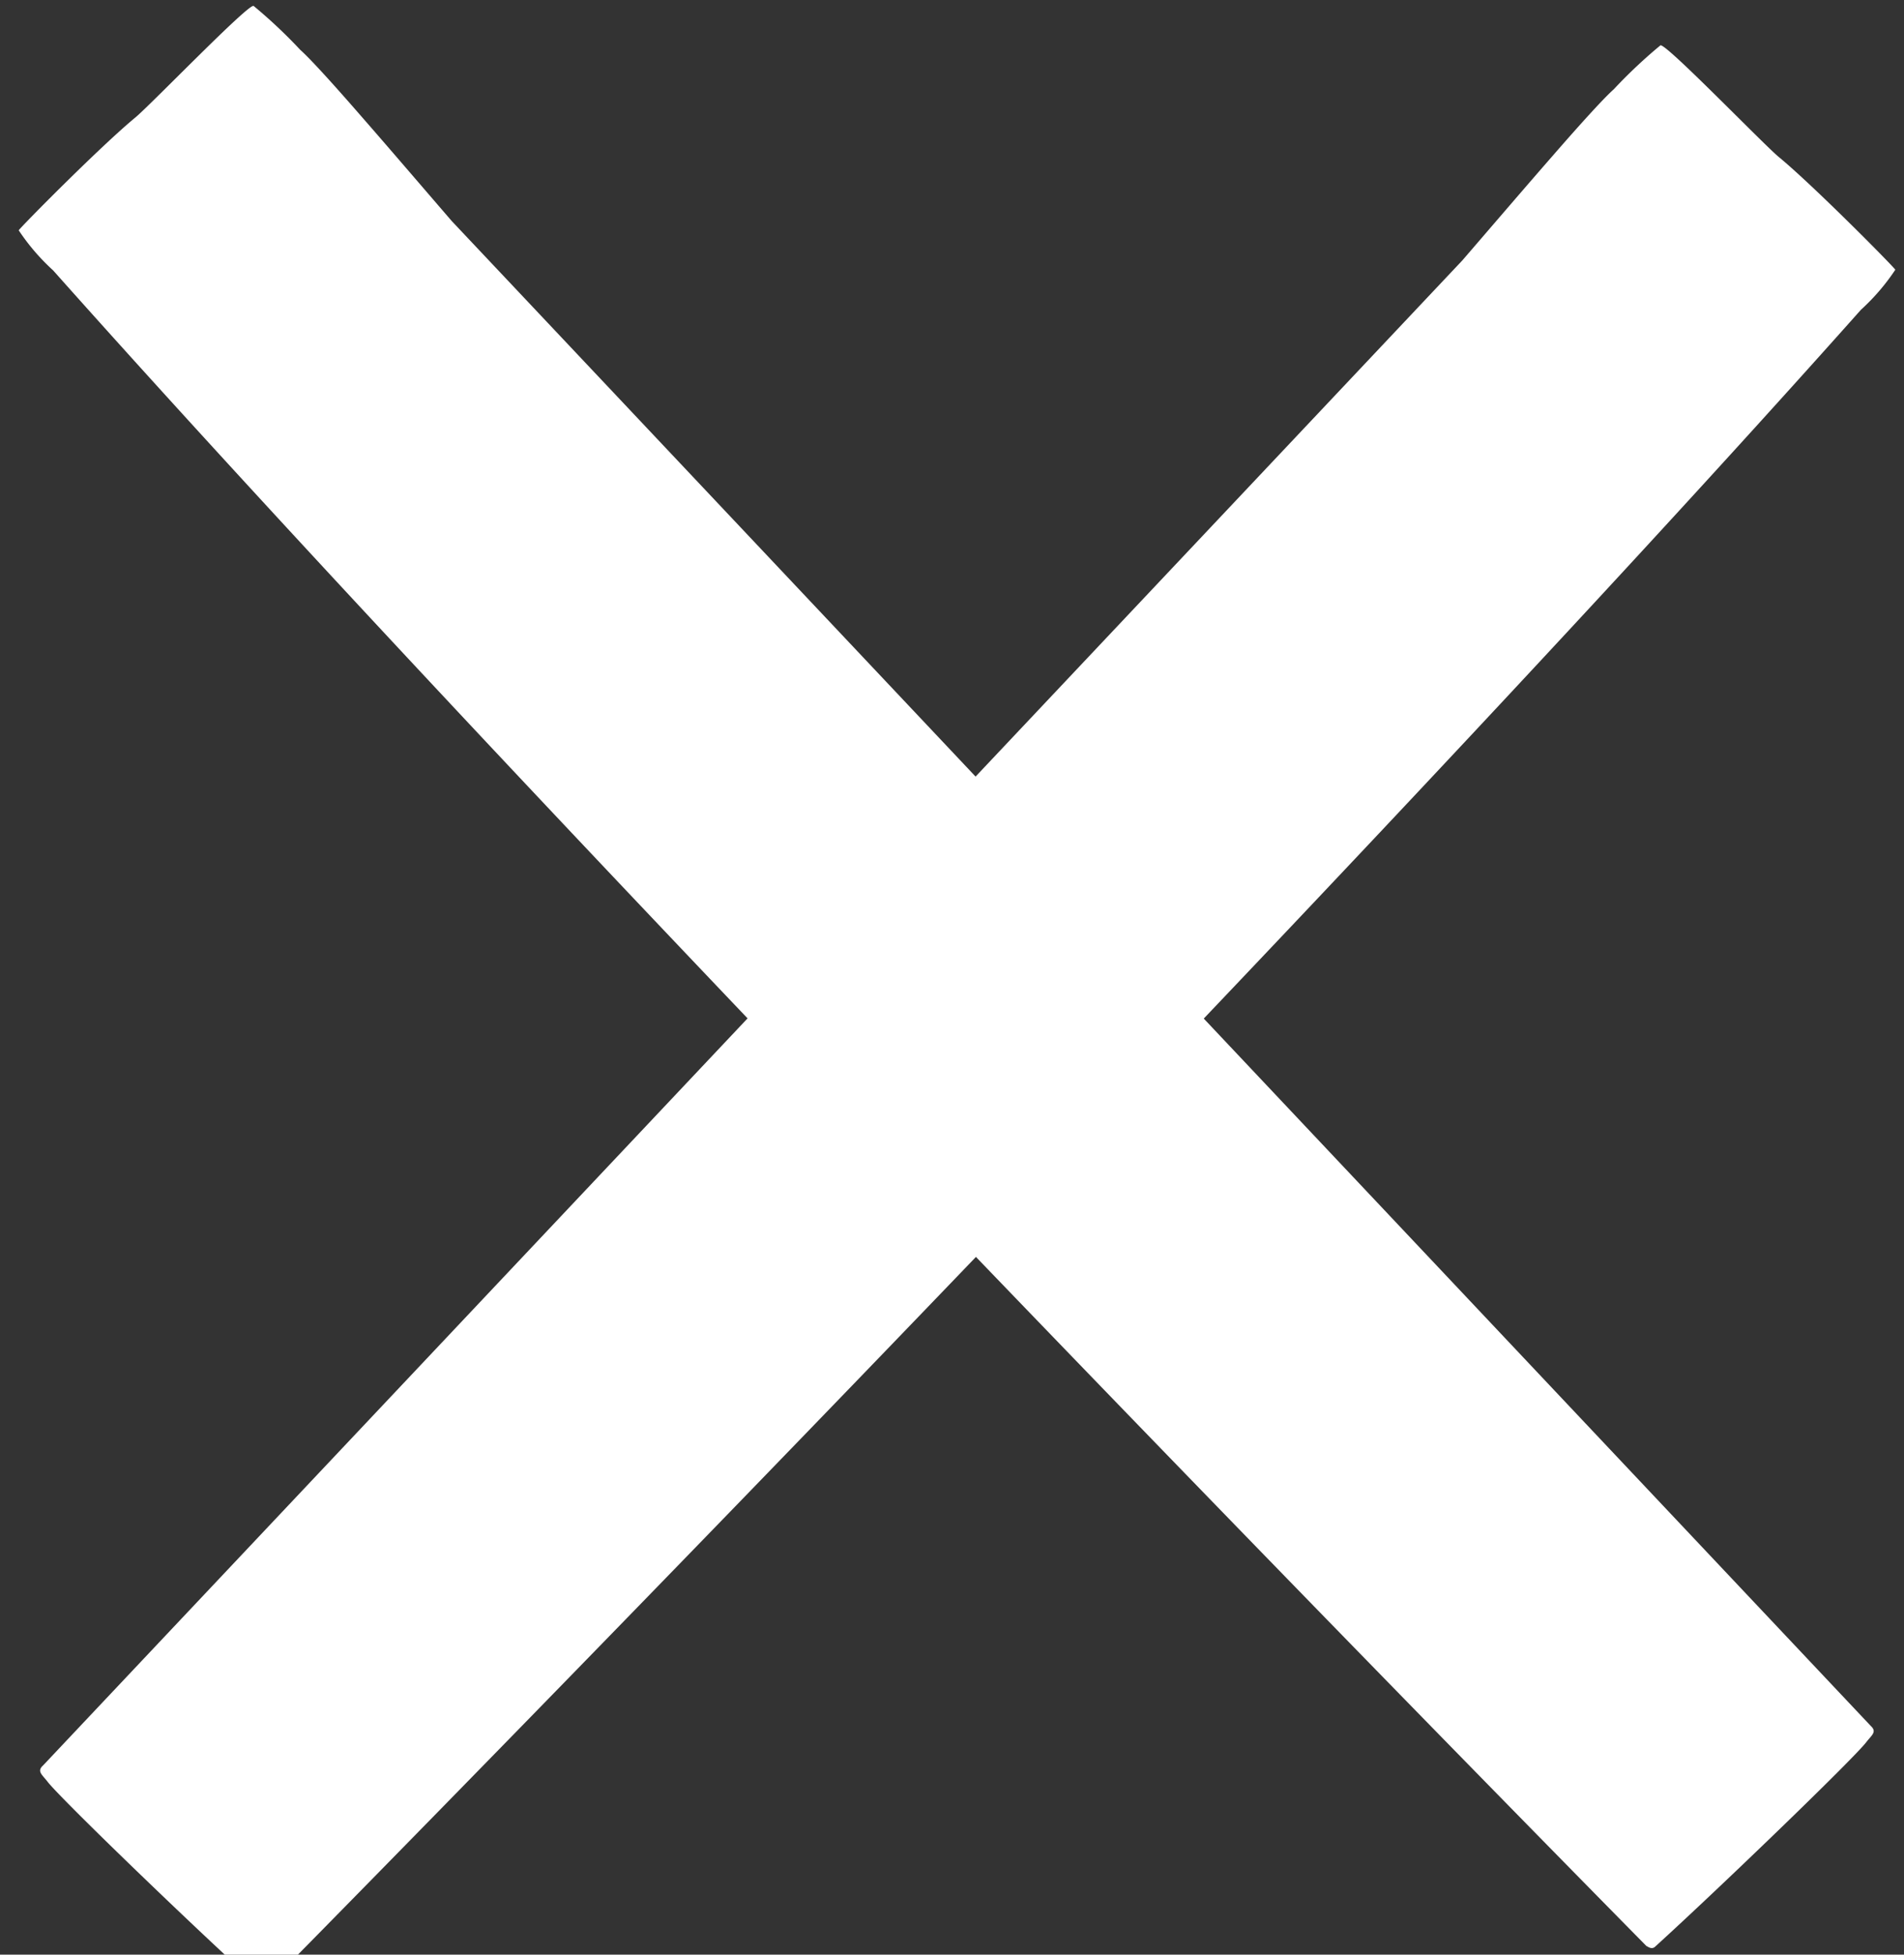
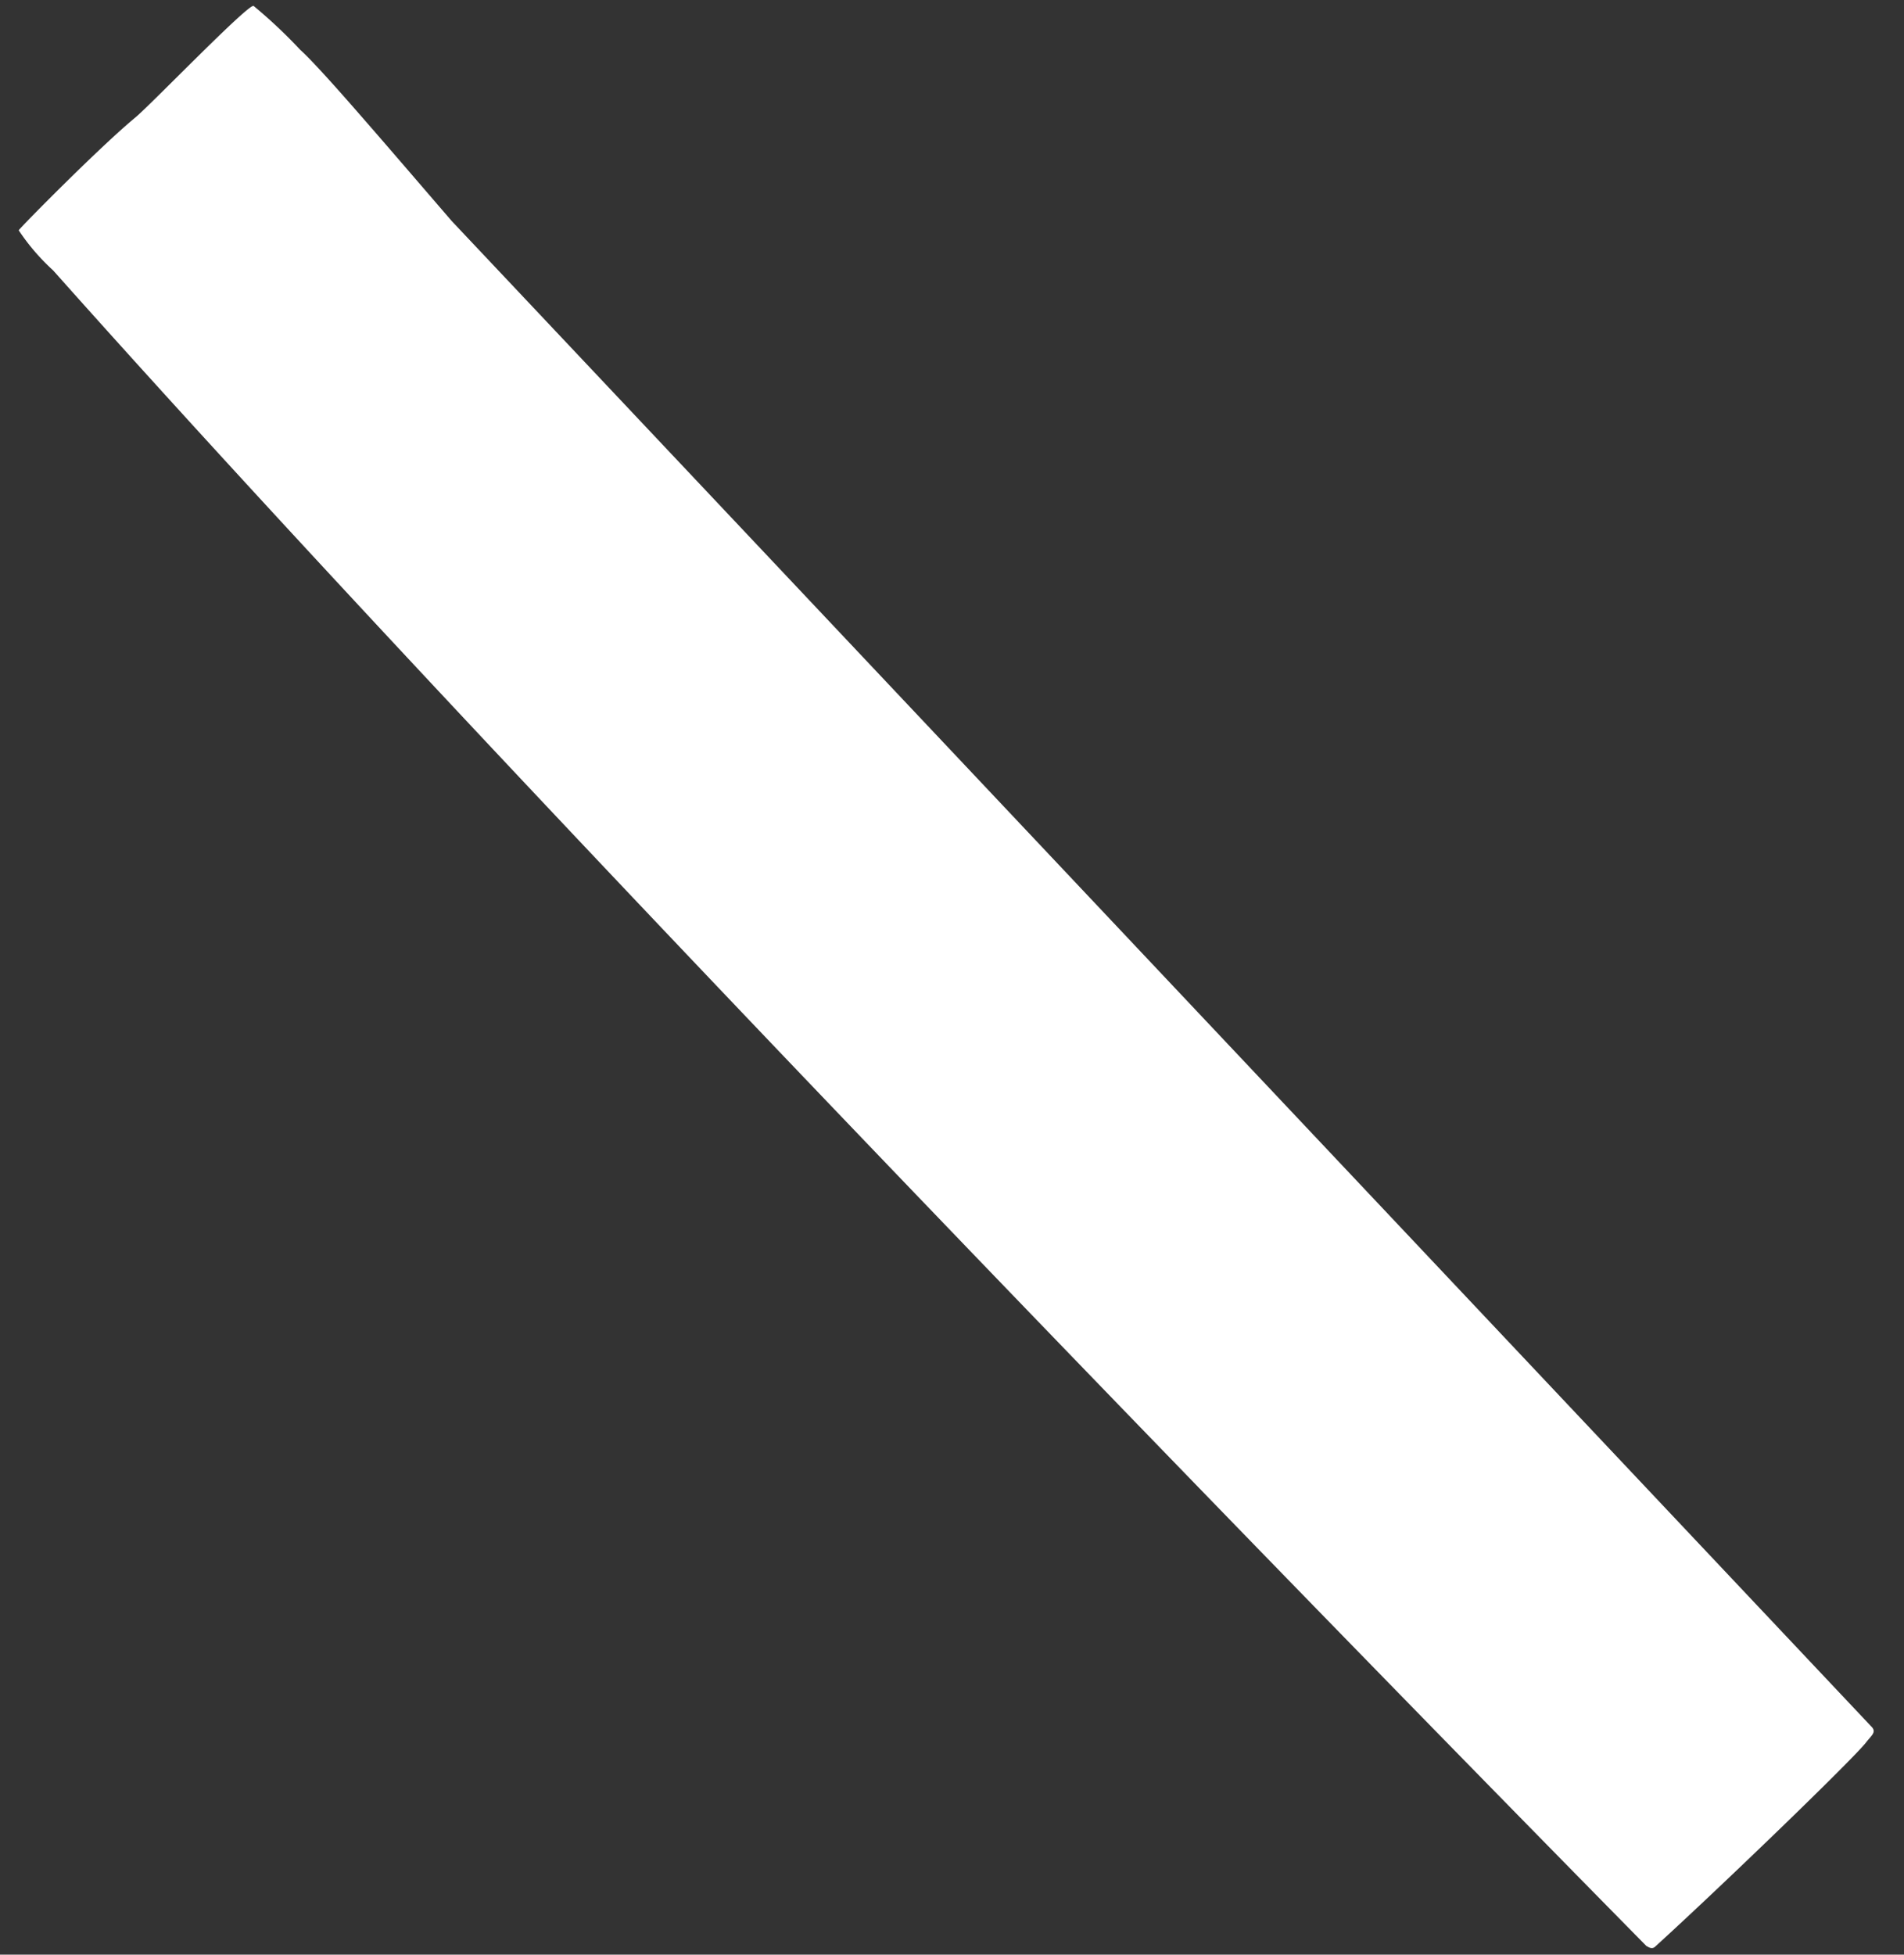
<svg xmlns="http://www.w3.org/2000/svg" width="24.529" height="25.172" viewBox="0 0 24.529 25.172">
  <rect x="0" y="0" width="24.529" height="25.172" fill="#333333" stroke="none" />
  <g id="Nav_Close_X" data-name="Nav Close X" transform="translate(-273 -30)">
-     <path id="Path_36083" data-name="Path 36083" d="M931.19,558.333c-.112-.007-.093.073-.11.188-.039.261-.038,2.615,0,3.788,0,.062.069.066.084.073,0,0,19.057.2,29.782-.239a2.765,2.765,0,0,0,.679-.04c.014-.1.045-1.521,0-2.089-.02-.257.044-2.07-.026-2.095a6.483,6.483,0,0,0-.825-.039c-.166-.013-.6,0-1.154.029-.521.026-1.152.064-1.786.1Z" transform="matrix(0.695, -0.719, 0.719, 0.695, -775.064, 334.22)" fill="#fff" />
    <path id="Path_36149" data-name="Path 36149" d="M.139,4.094C.026,4.1.046,4.021.029,3.906-.01,3.645-.009,1.292.026.119.028.057.1.053.11.046c0,0,19.057-.2,29.782.239a2.765,2.765,0,0,1,.679.04c.014.1.045,1.521,0,2.089-.02.257.044,2.07-.026,2.095a6.483,6.483,0,0,1-.825.039c-.166.013-.6,0-1.154-.029-.521-.026-1.152-.064-1.786-.1Z" transform="matrix(-0.695, -0.719, 0.719, -0.695, 294.254, 55.172)" fill="#fff" />
  </g>
</svg>